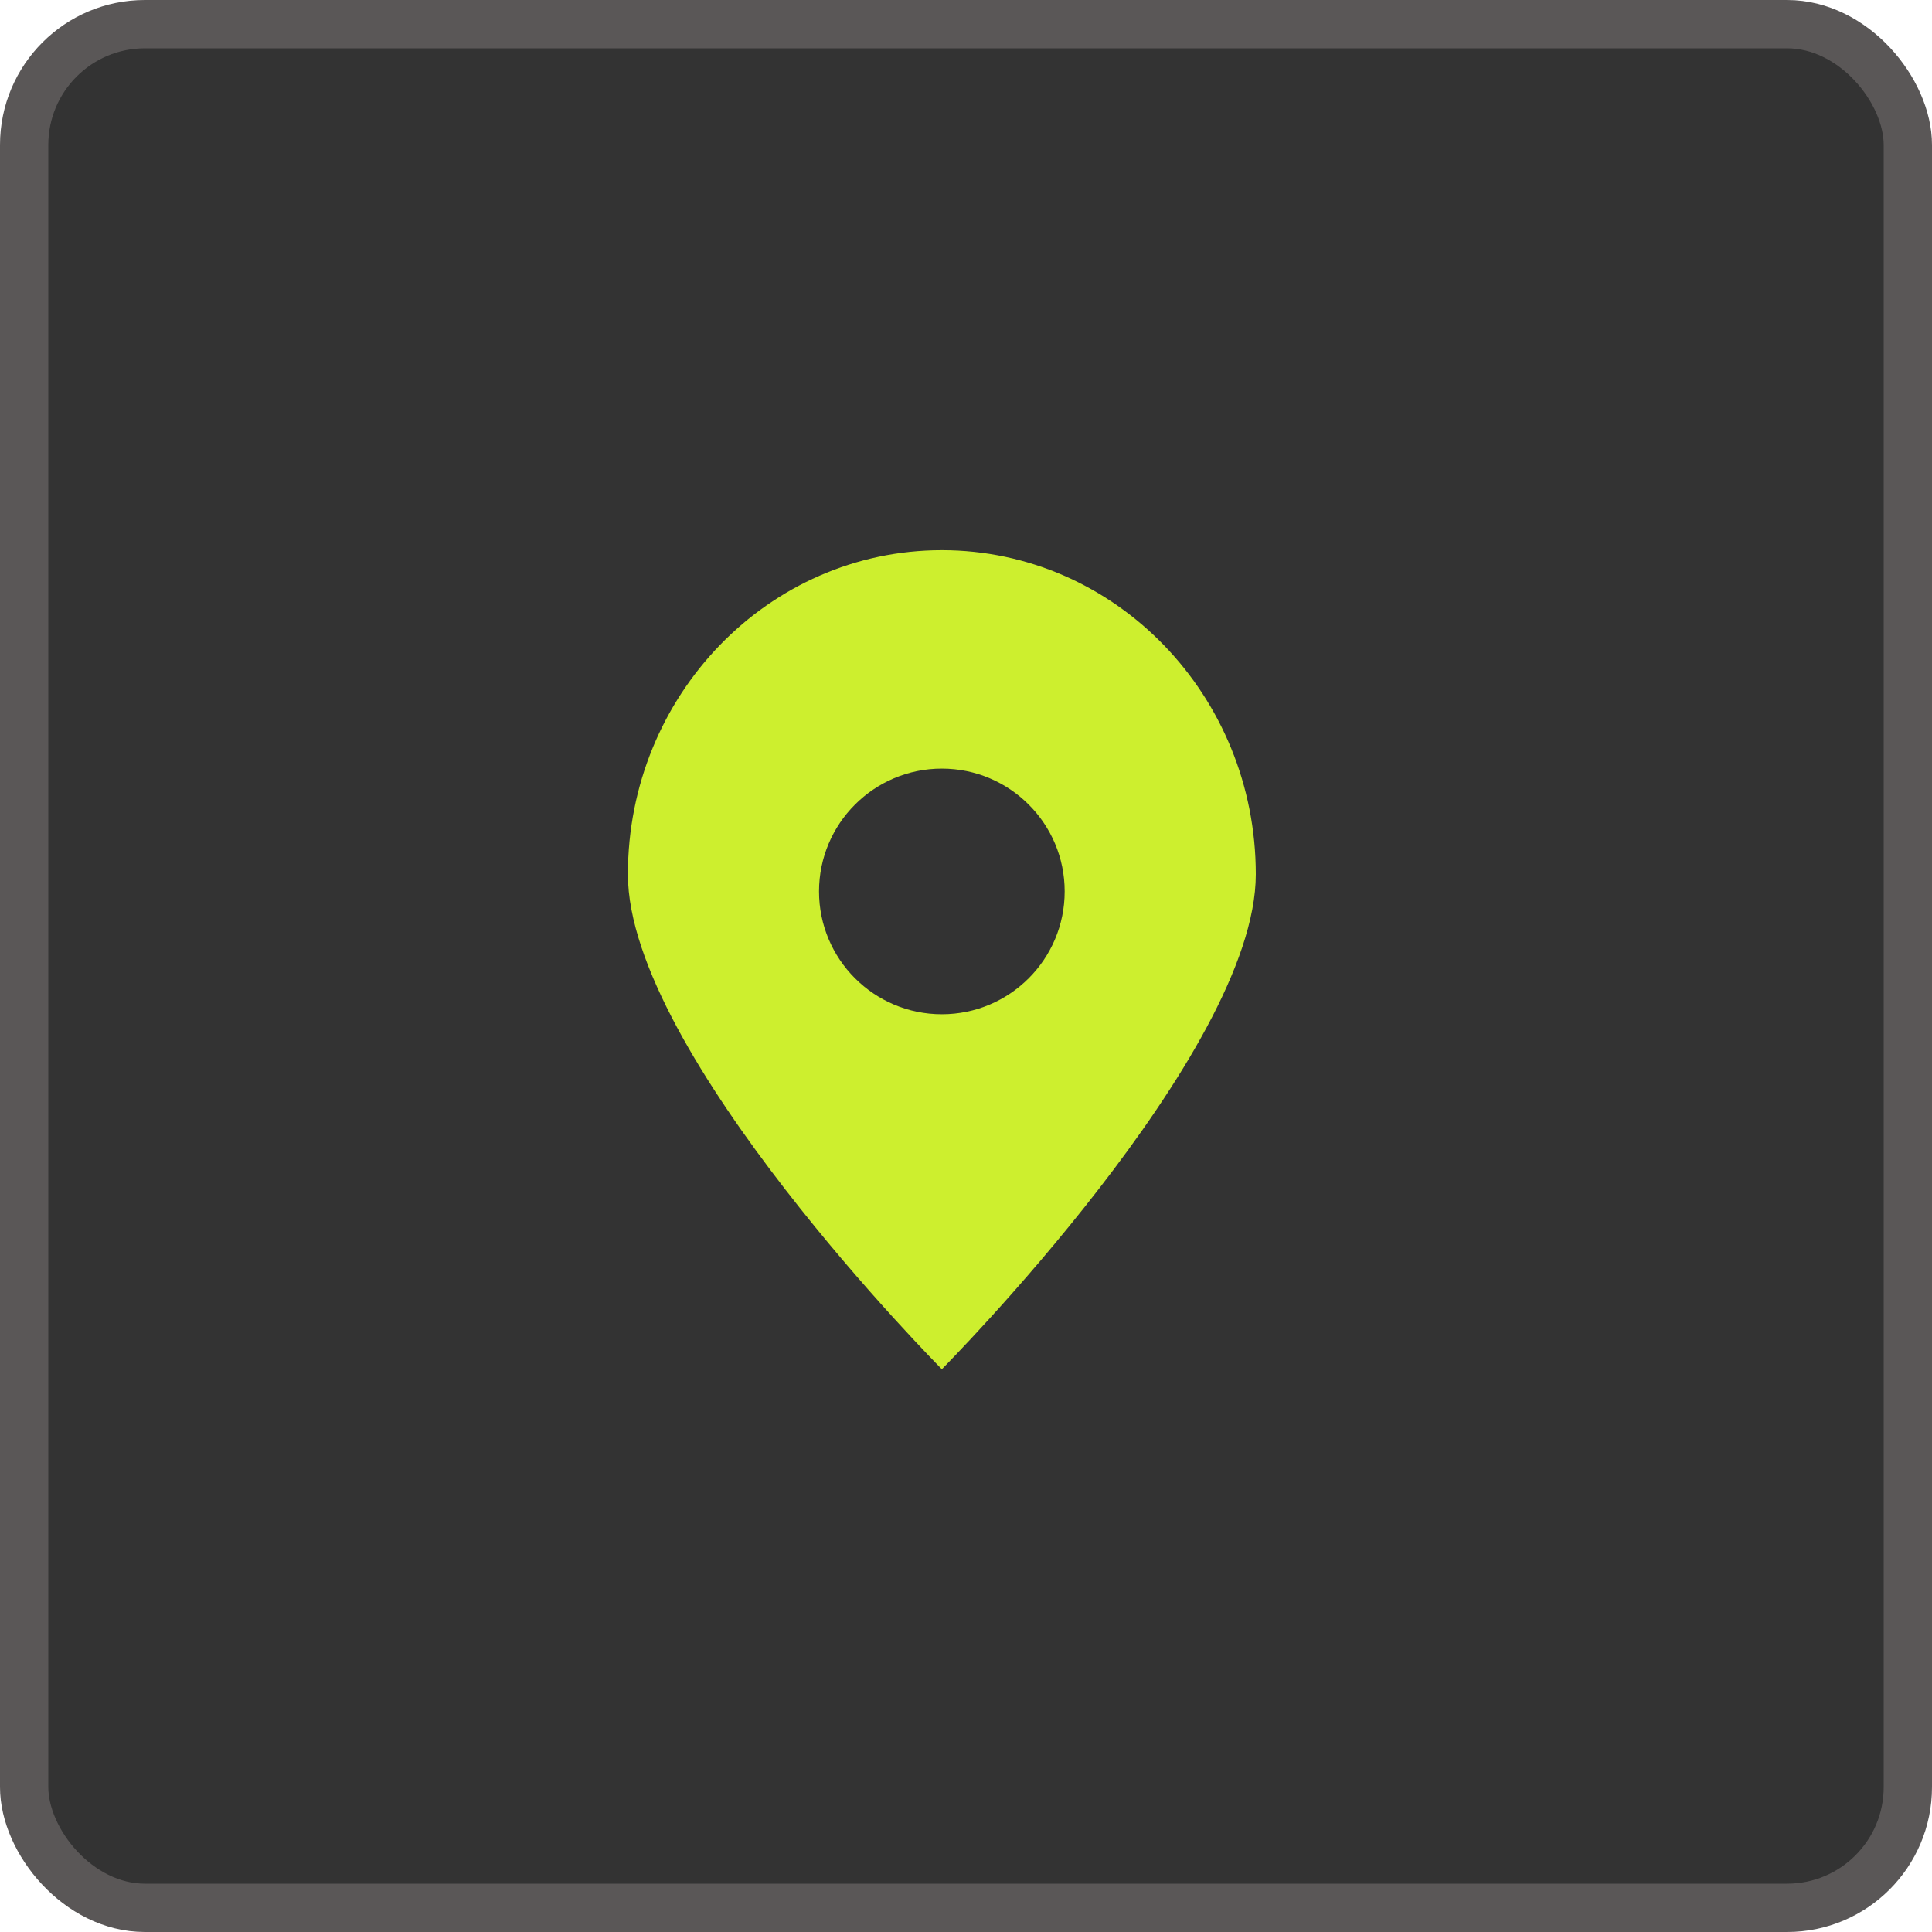
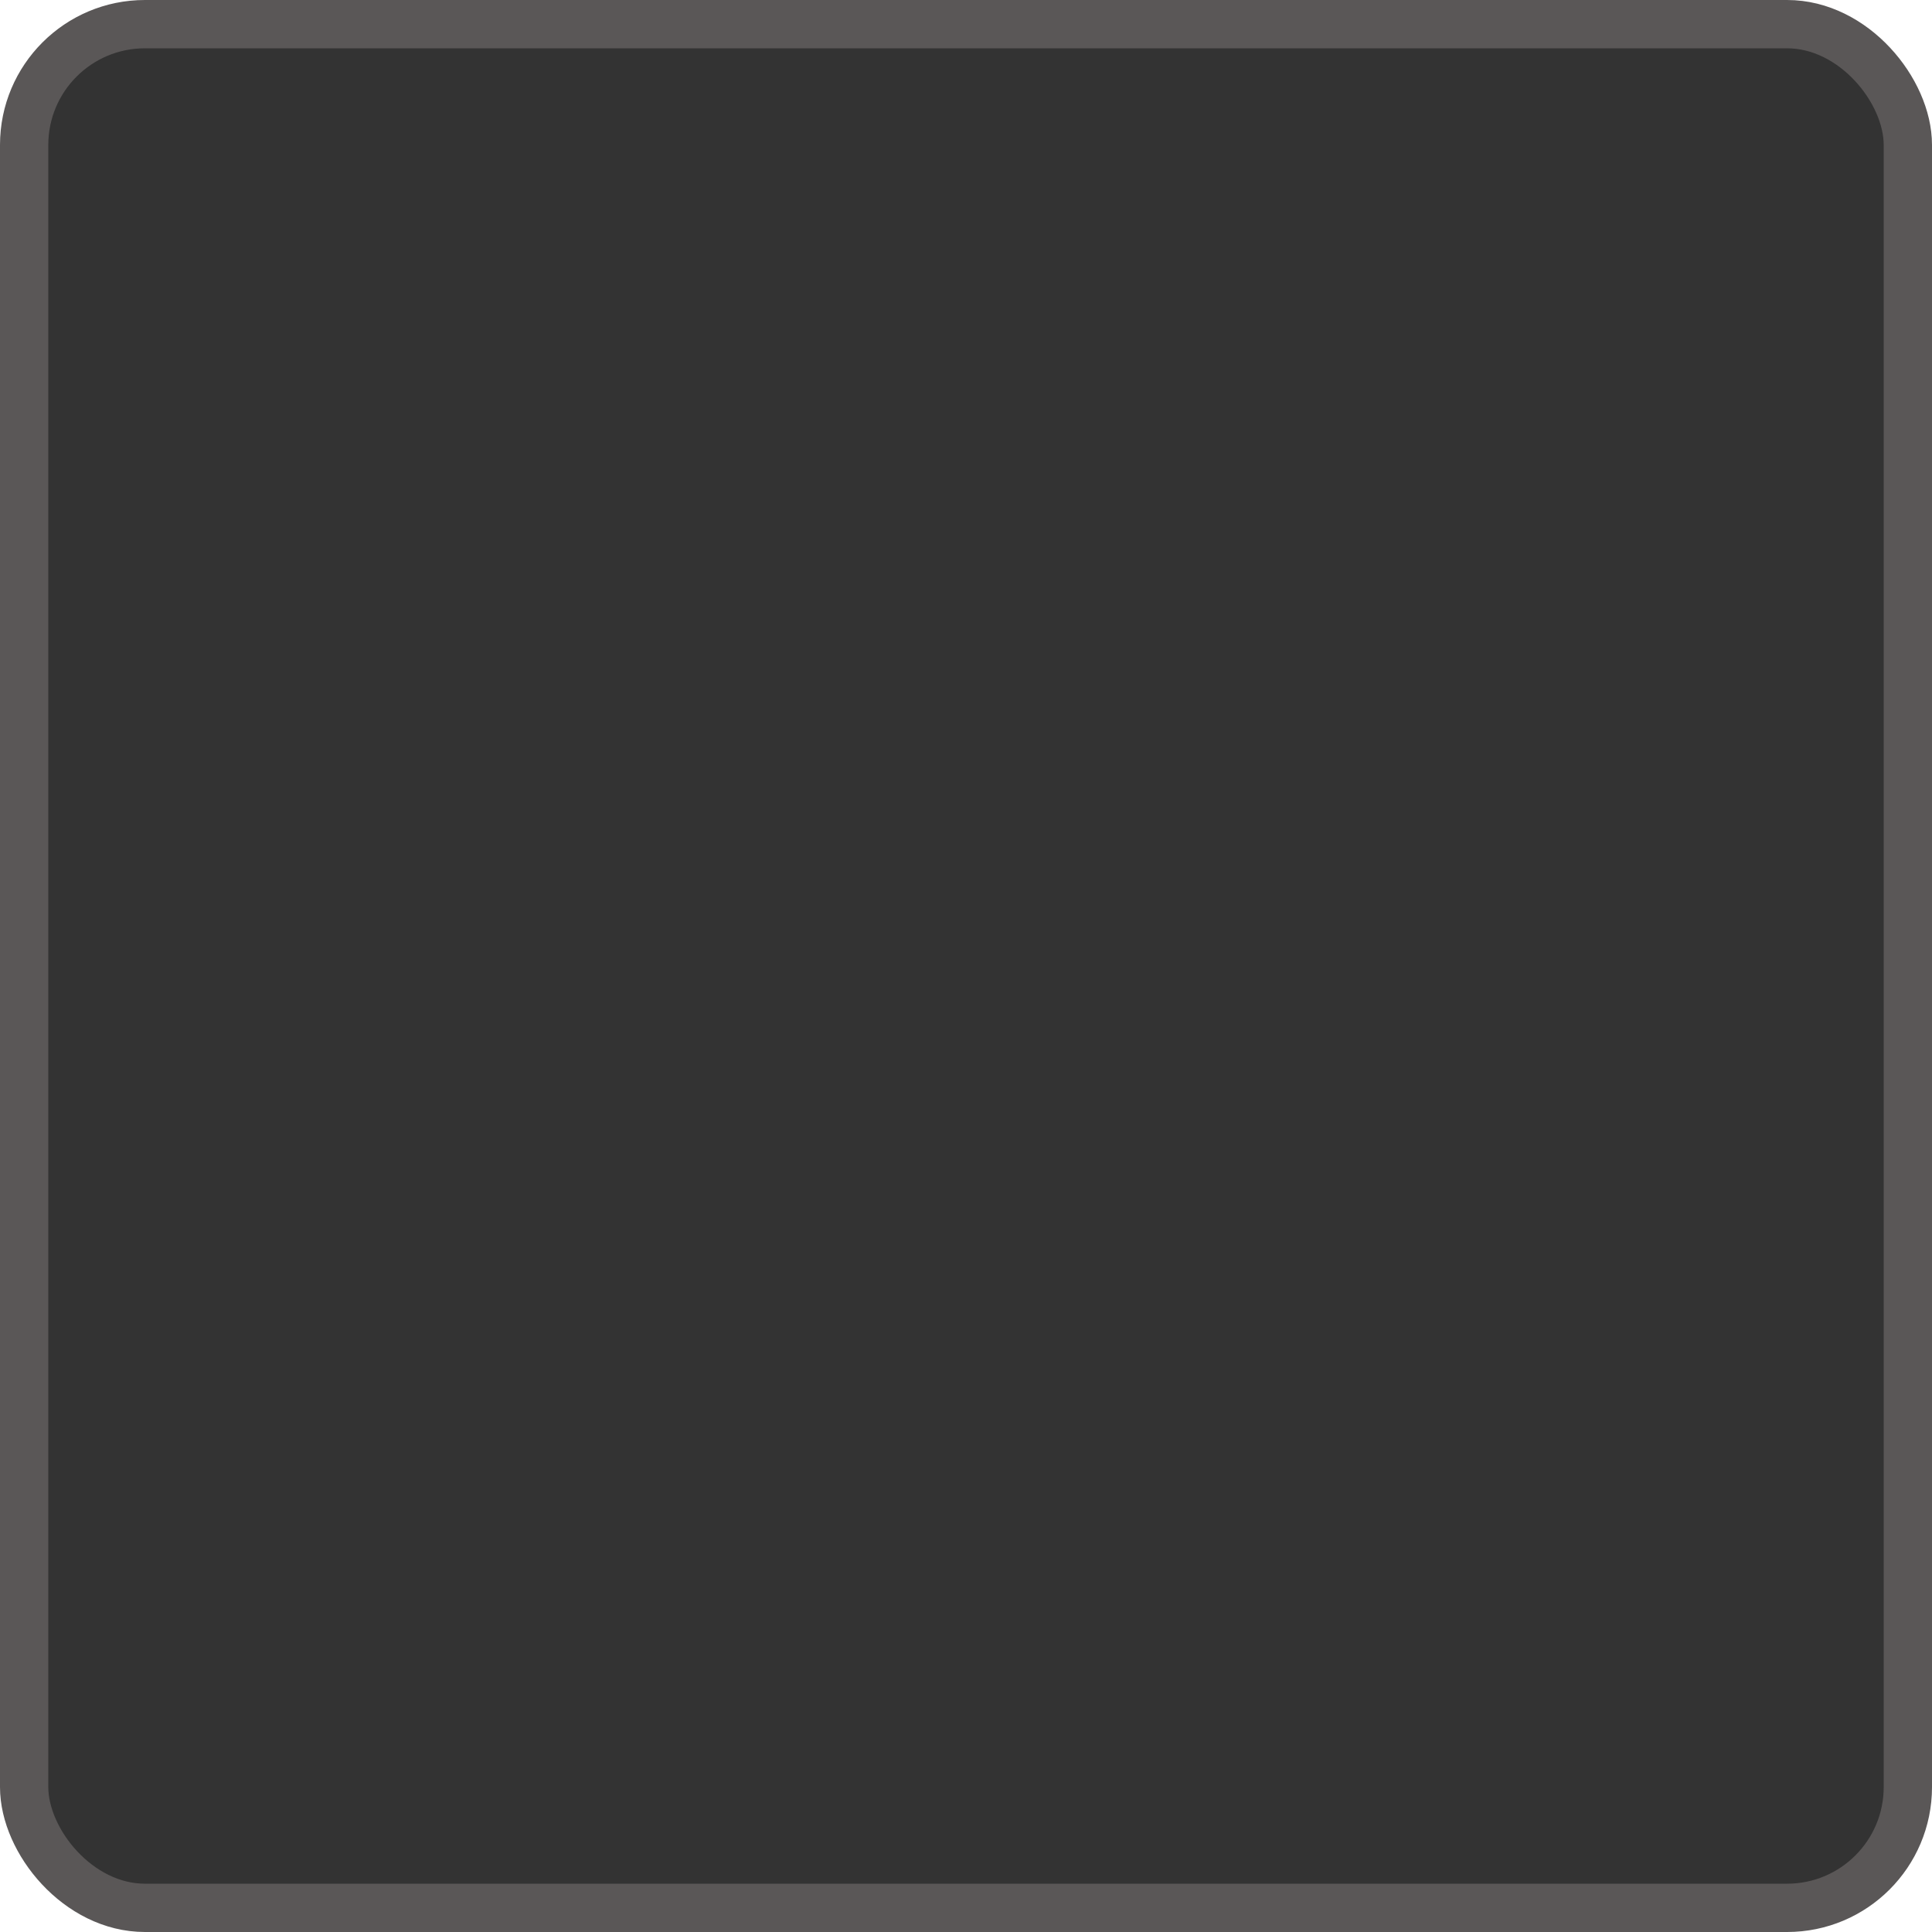
<svg xmlns="http://www.w3.org/2000/svg" width="40" height="40" viewBox="0 0 40 40" fill="none">
  <rect x="0.5" y="0.5" width="39" height="39" rx="2.5" fill="#333333" stroke="#5A5757" />
-   <path d="M26 18.103C26 21.81 19.5 28.348 19.5 28.348C19.5 28.348 13 21.81 13 18.103C13 14.396 15.91 11.391 19.5 11.391C23.09 11.391 26 14.396 26 18.103Z" fill="#CDEF2E" />
  <circle cx="19.5" cy="18.456" r="2.543" fill="#333333" />
</svg>